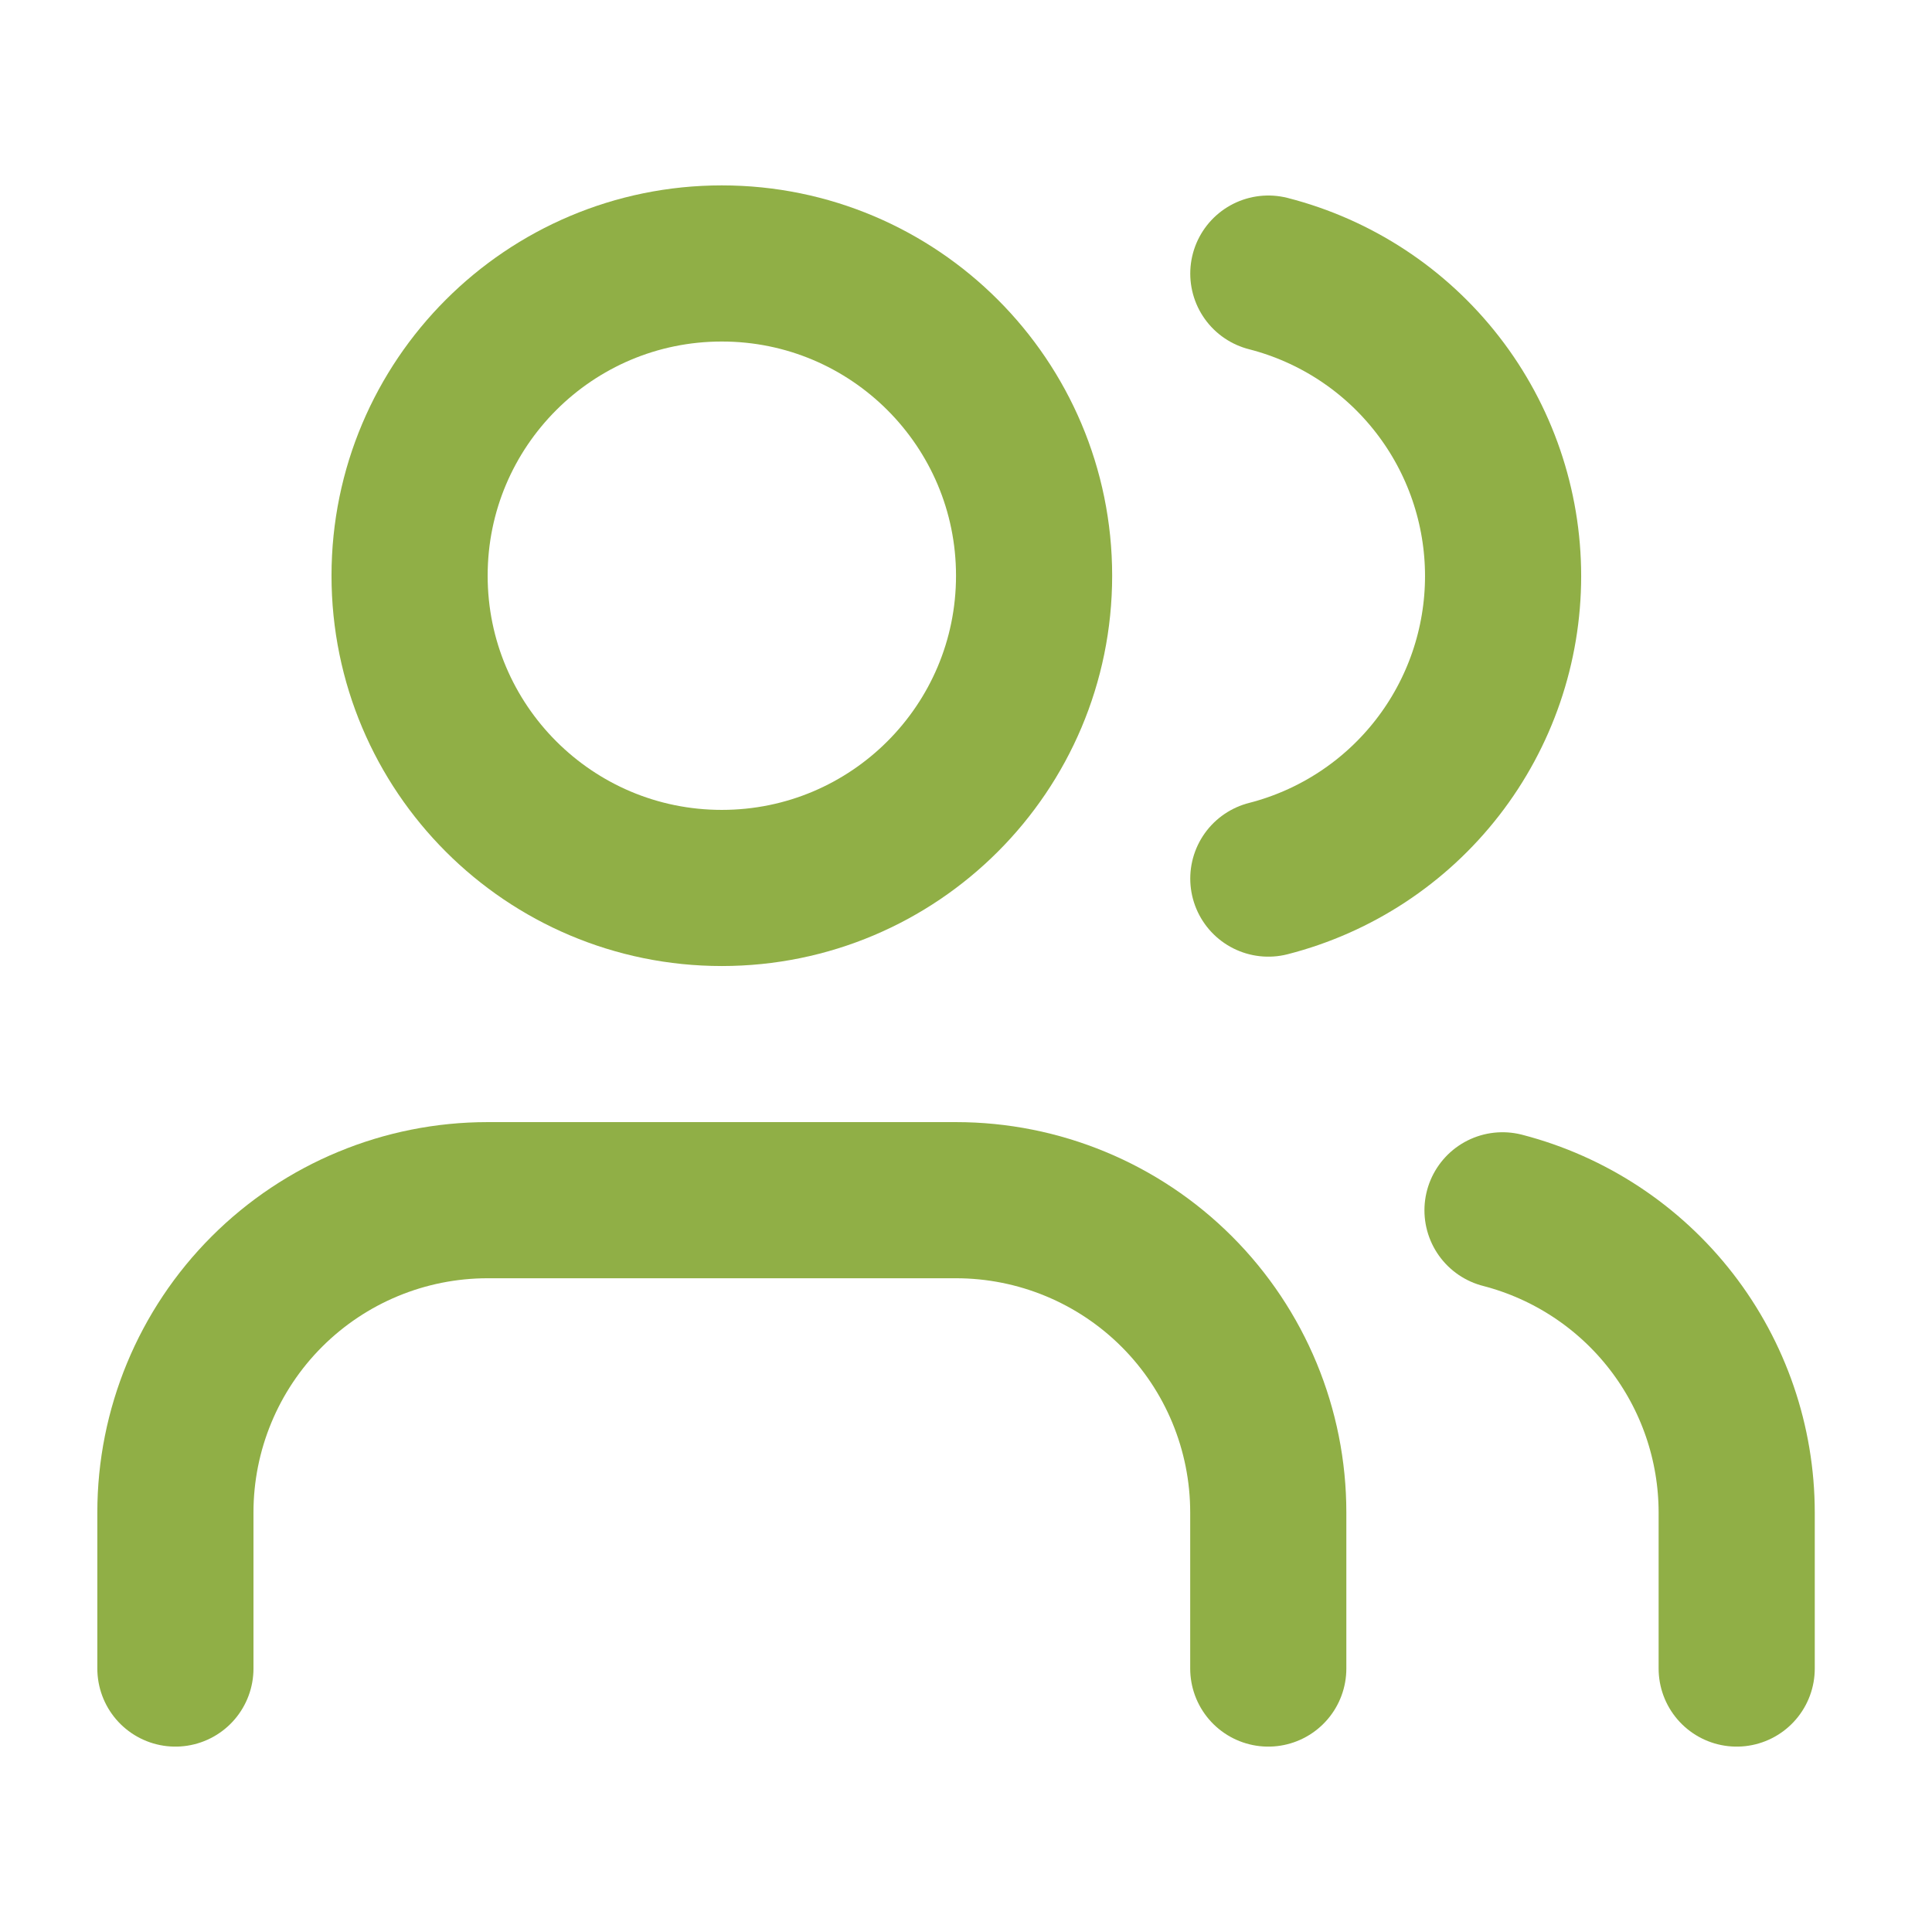
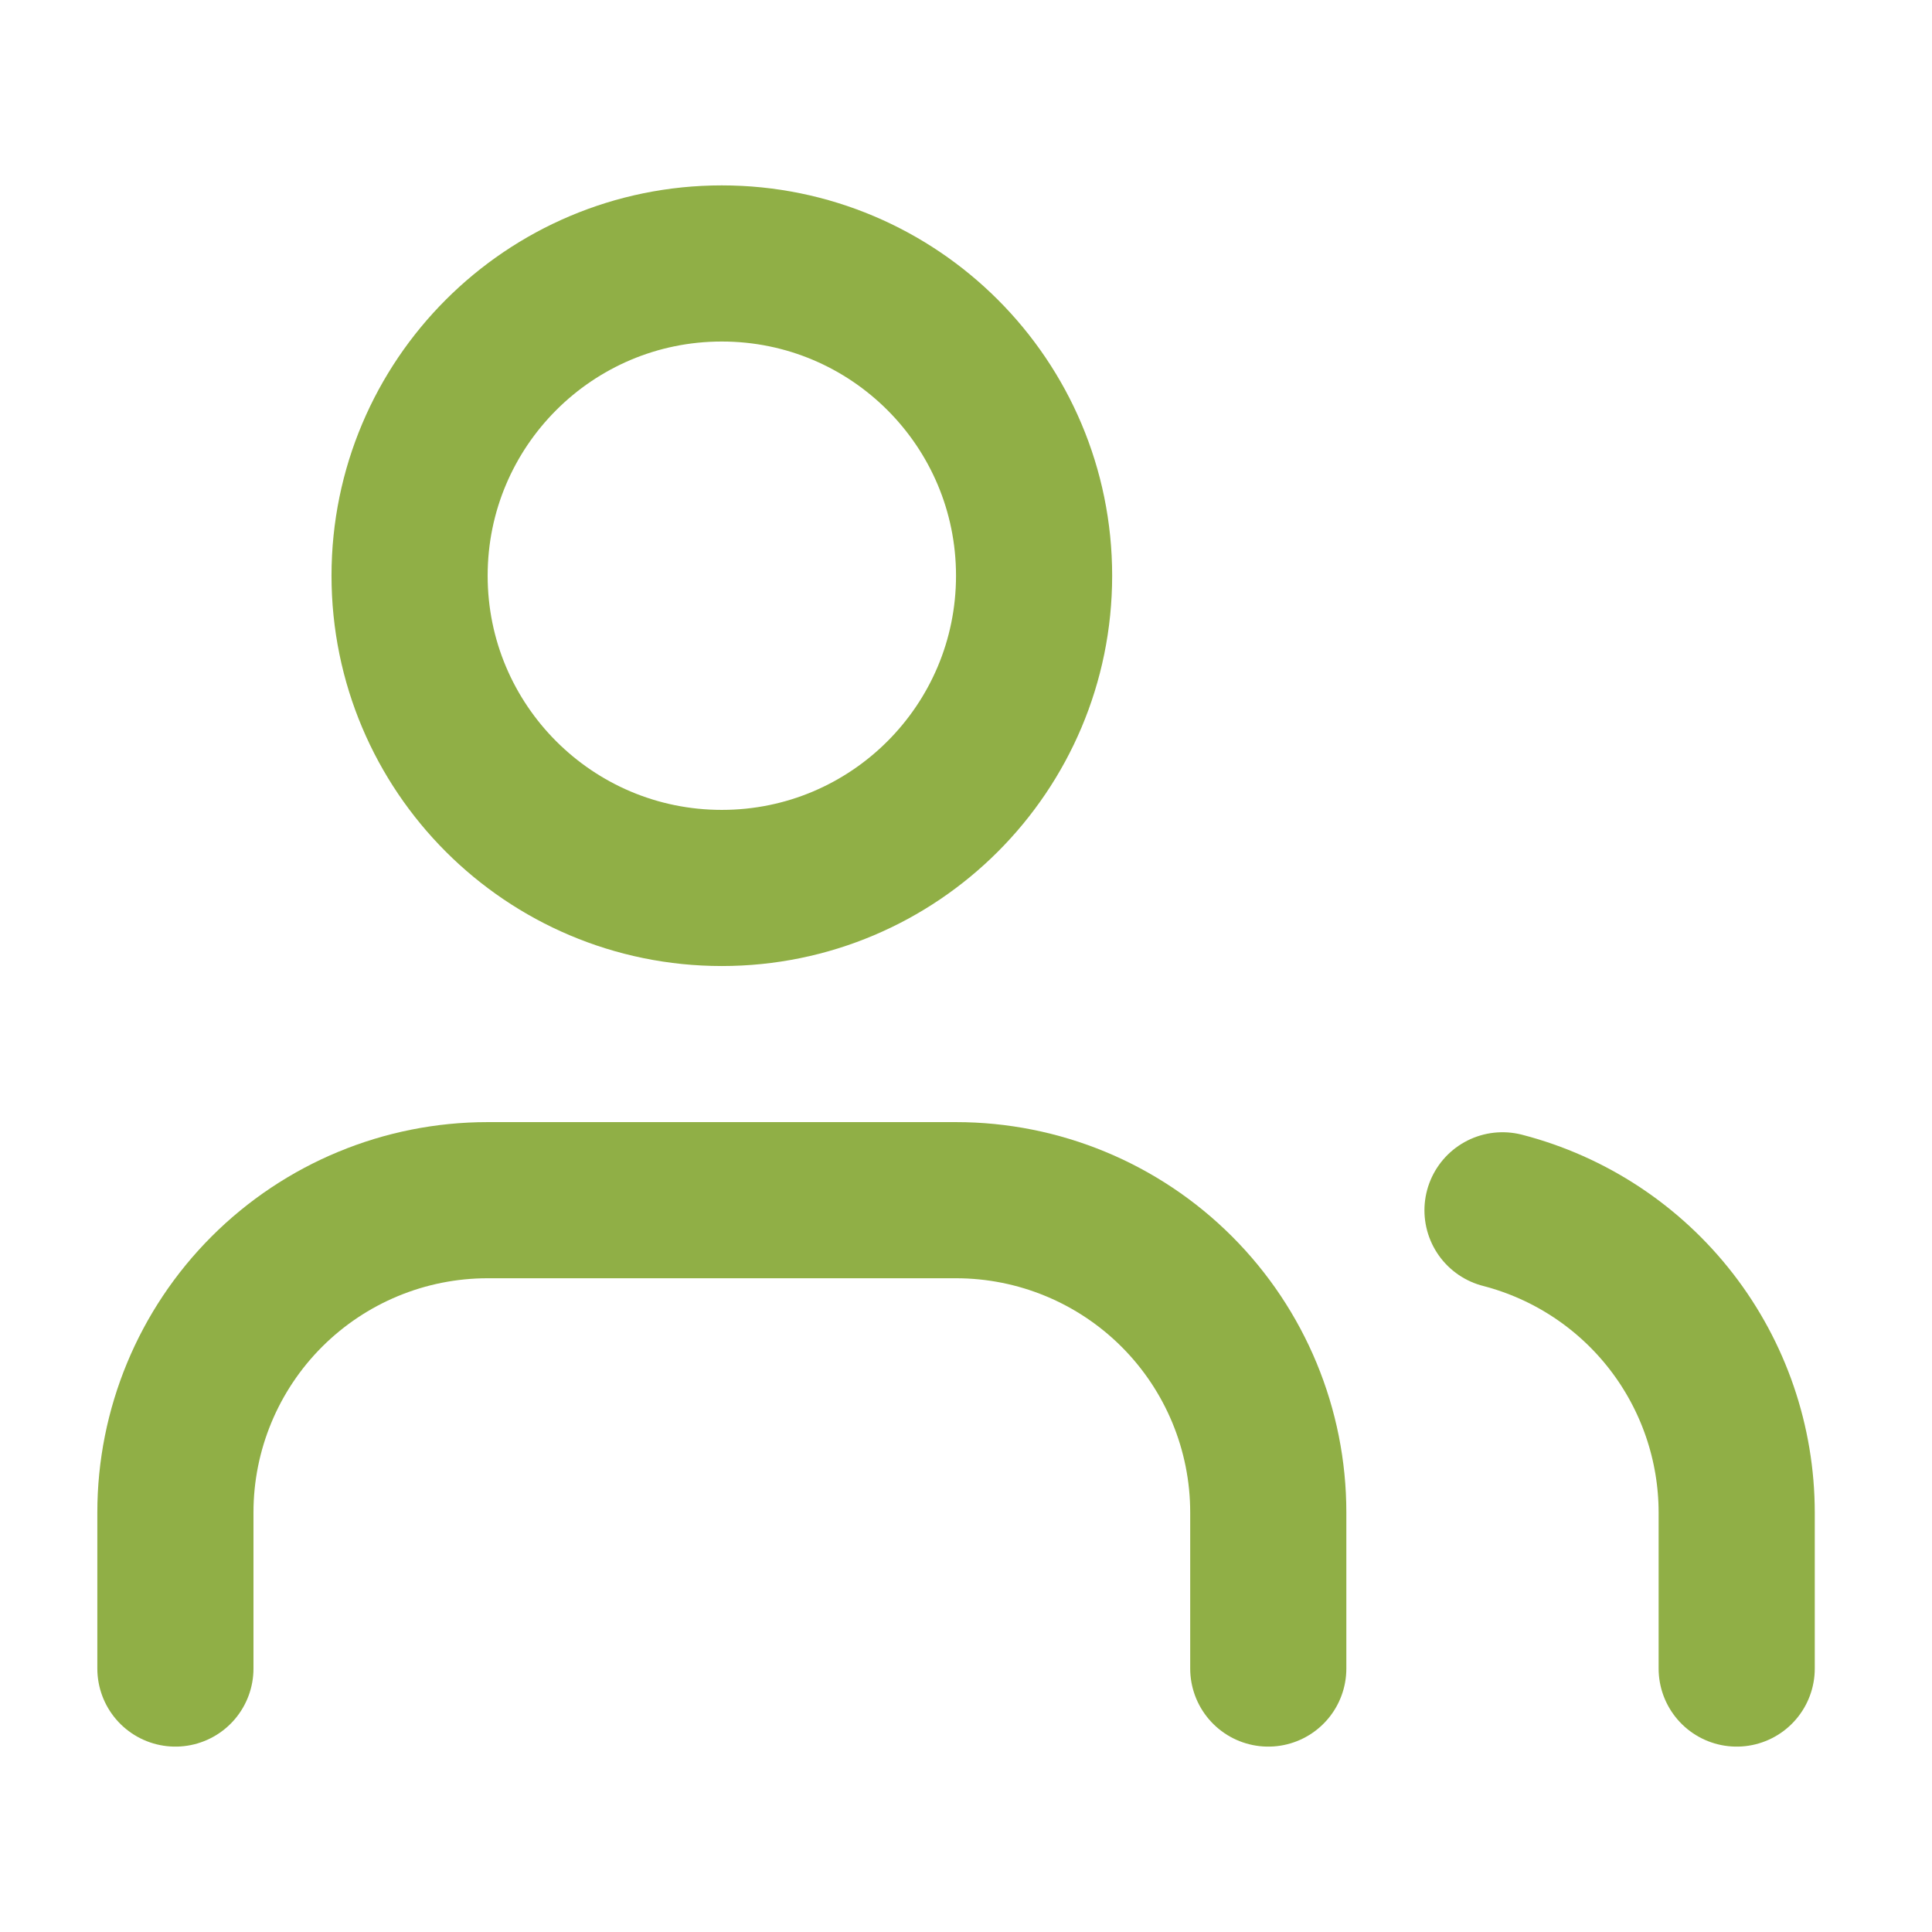
<svg xmlns="http://www.w3.org/2000/svg" width="33" height="33" viewBox="0 0 33 33" fill="none">
  <path d="M21.663 28.5V25.833C21.663 24.419 21.101 23.062 20.101 22.062C19.101 21.062 17.744 20.5 16.329 20.5H8.329C6.915 20.5 5.558 21.062 4.558 22.062C3.558 23.062 2.996 24.419 2.996 25.833V28.5" stroke="#90AF46" stroke-width="2.667" stroke-linecap="round" stroke-linejoin="round" />
  <path d="M12.329 15.167C15.275 15.167 17.663 12.779 17.663 9.833C17.663 6.888 15.275 4.5 12.329 4.5C9.384 4.5 6.996 6.888 6.996 9.833C6.996 12.779 9.384 15.167 12.329 15.167Z" stroke="#90AF46" stroke-width="2.667" stroke-linecap="round" stroke-linejoin="round" />
  <path d="M29.664 28.5V25.833C29.663 24.652 29.27 23.504 28.546 22.57C27.822 21.636 26.808 20.969 25.664 20.673" stroke="#90AF46" stroke-width="2.667" stroke-linecap="round" stroke-linejoin="round" />
-   <path d="M21.664 4.673C22.811 4.967 23.828 5.634 24.554 6.57C25.28 7.505 25.674 8.656 25.674 9.84C25.674 11.024 25.28 12.175 24.554 13.11C23.828 14.046 22.811 14.713 21.664 15.007" stroke="#90AF46" stroke-width="2.667" stroke-linecap="round" stroke-linejoin="round" />
</svg>